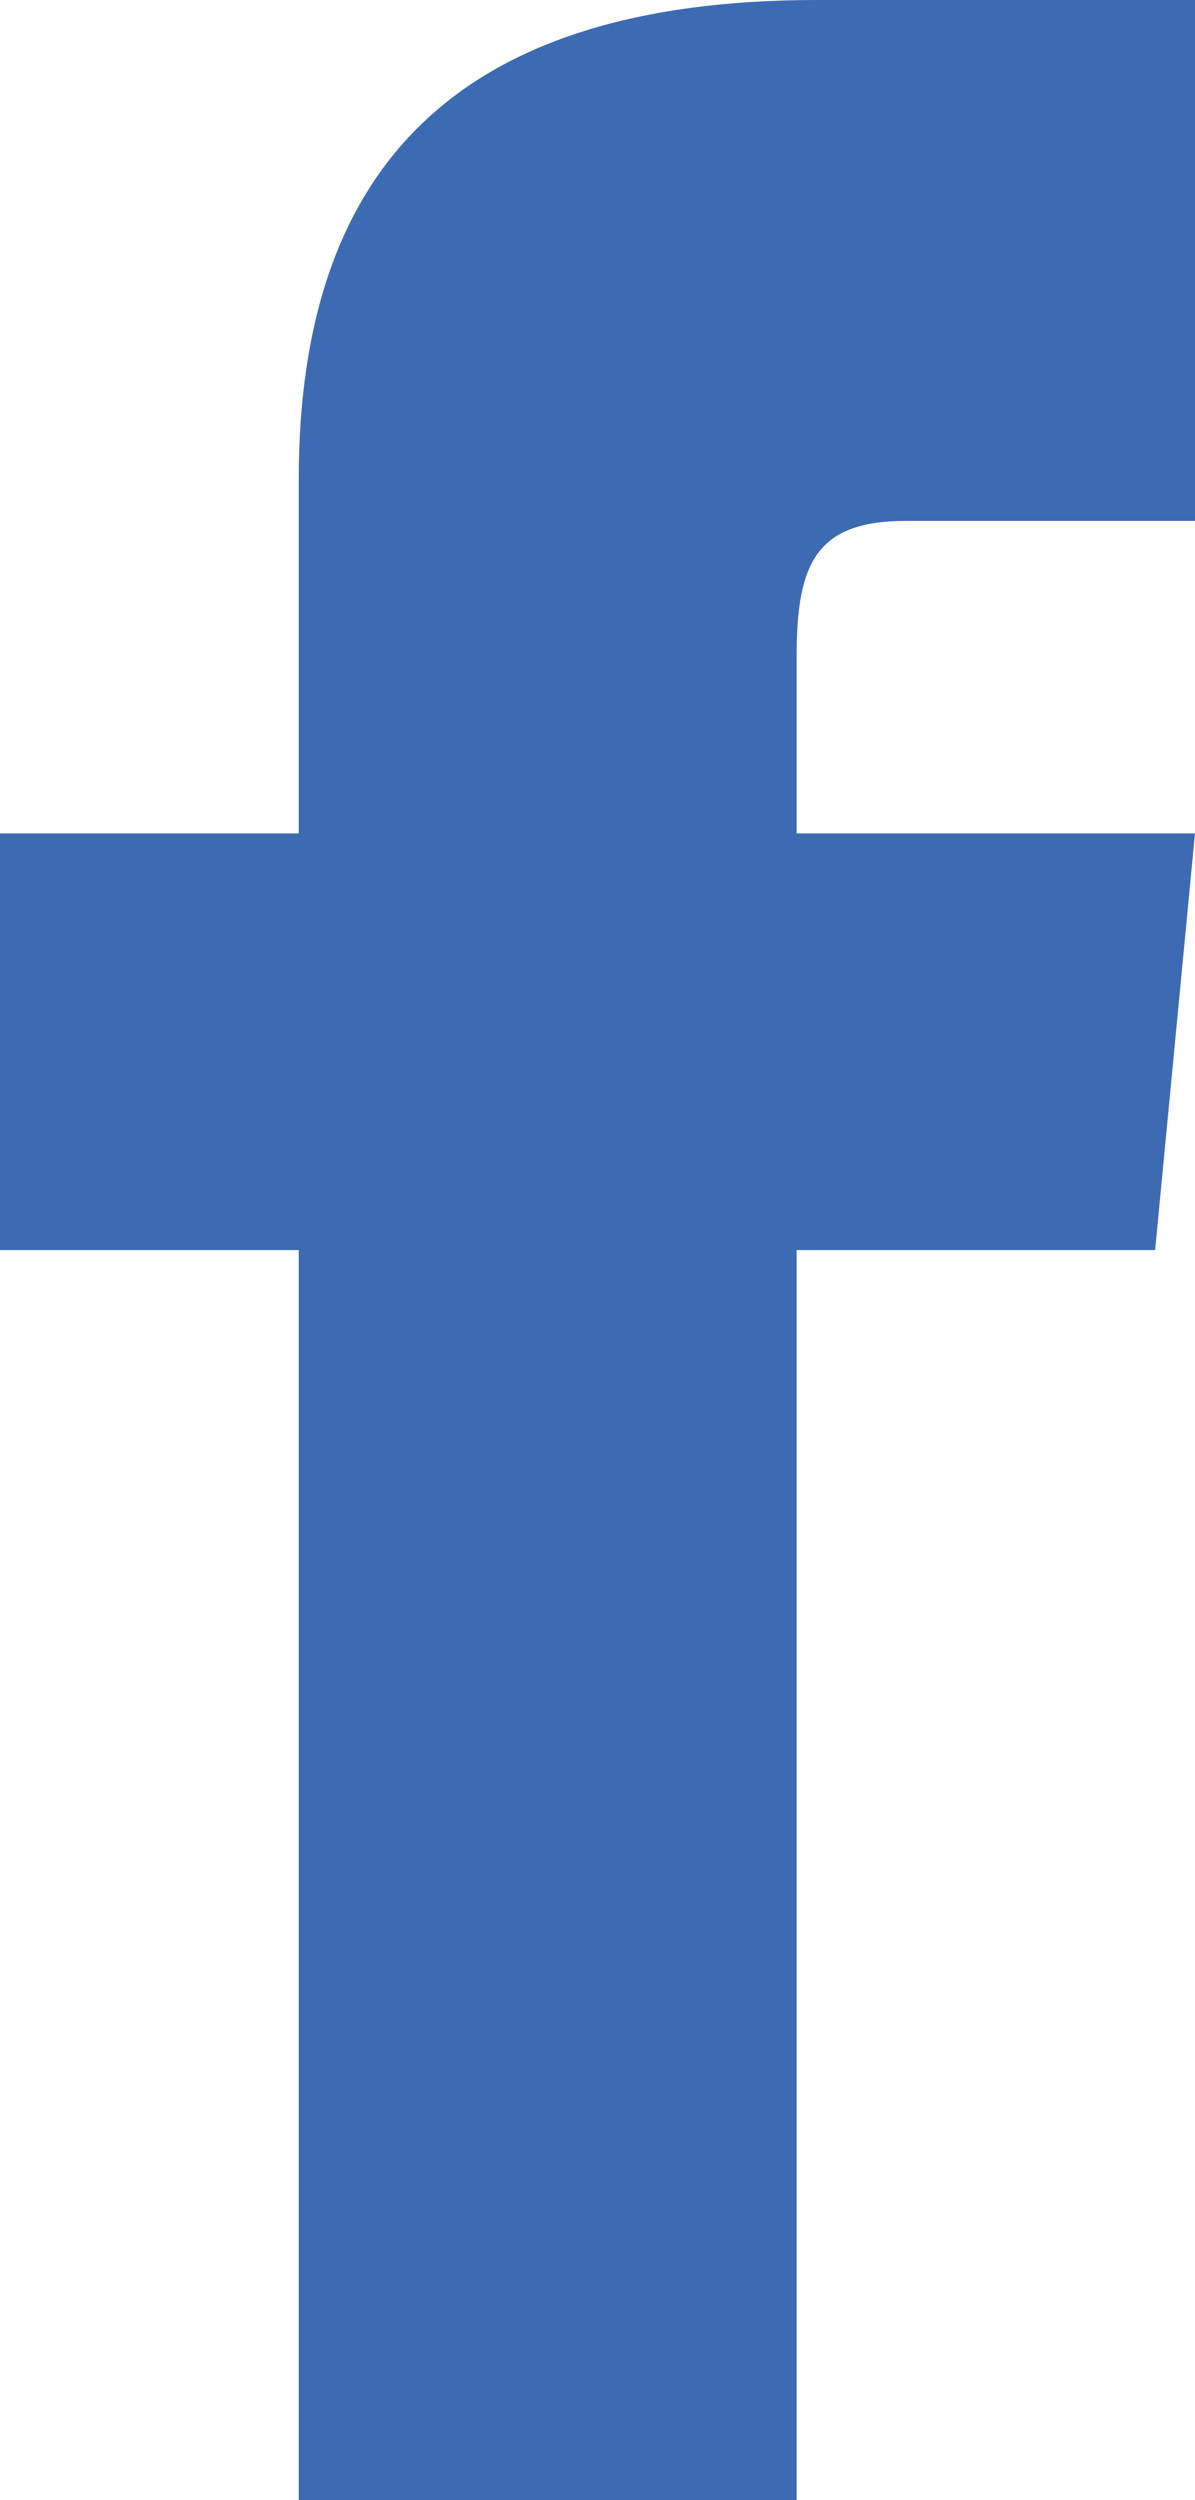
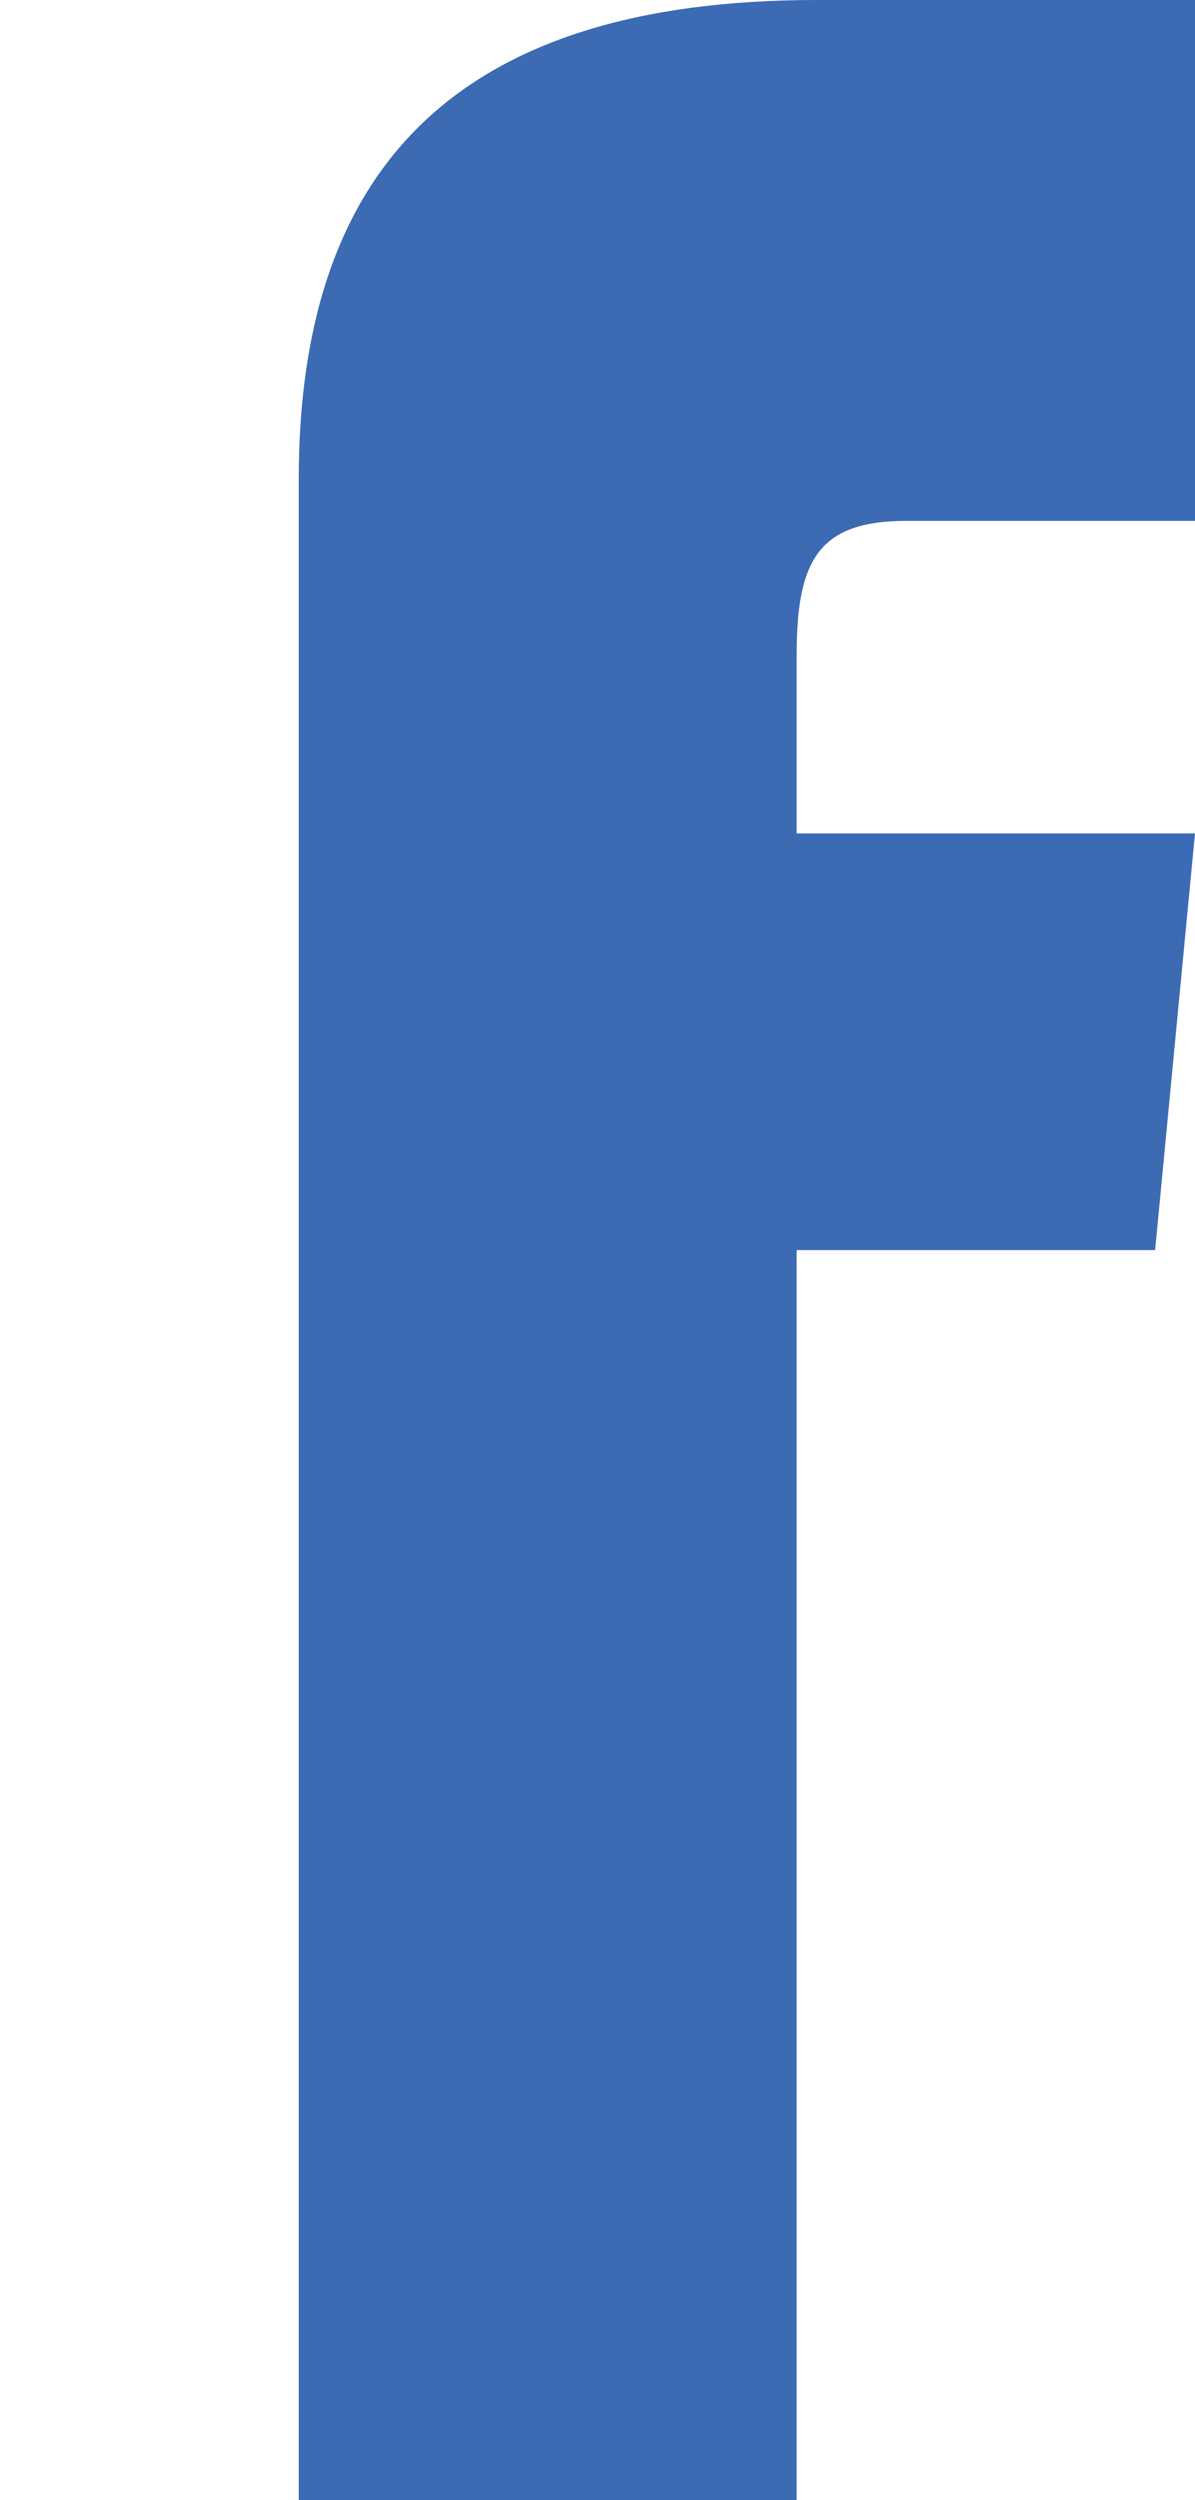
<svg xmlns="http://www.w3.org/2000/svg" width="11" height="23" viewBox="0 0 11 23" fill="none">
-   <path d="M2.75 7.667H0V11.5H2.75V23H7.333V11.5H10.633L11 7.667H7.333V6.037C7.333 5.175 7.517 4.792 8.342 4.792H11V0H7.517C4.217 0 2.75 1.533 2.75 4.408V7.667Z" fill="#3C6BB4" />
+   <path d="M2.75 7.667H0H2.75V23H7.333V11.5H10.633L11 7.667H7.333V6.037C7.333 5.175 7.517 4.792 8.342 4.792H11V0H7.517C4.217 0 2.75 1.533 2.75 4.408V7.667Z" fill="#3C6BB4" />
</svg>